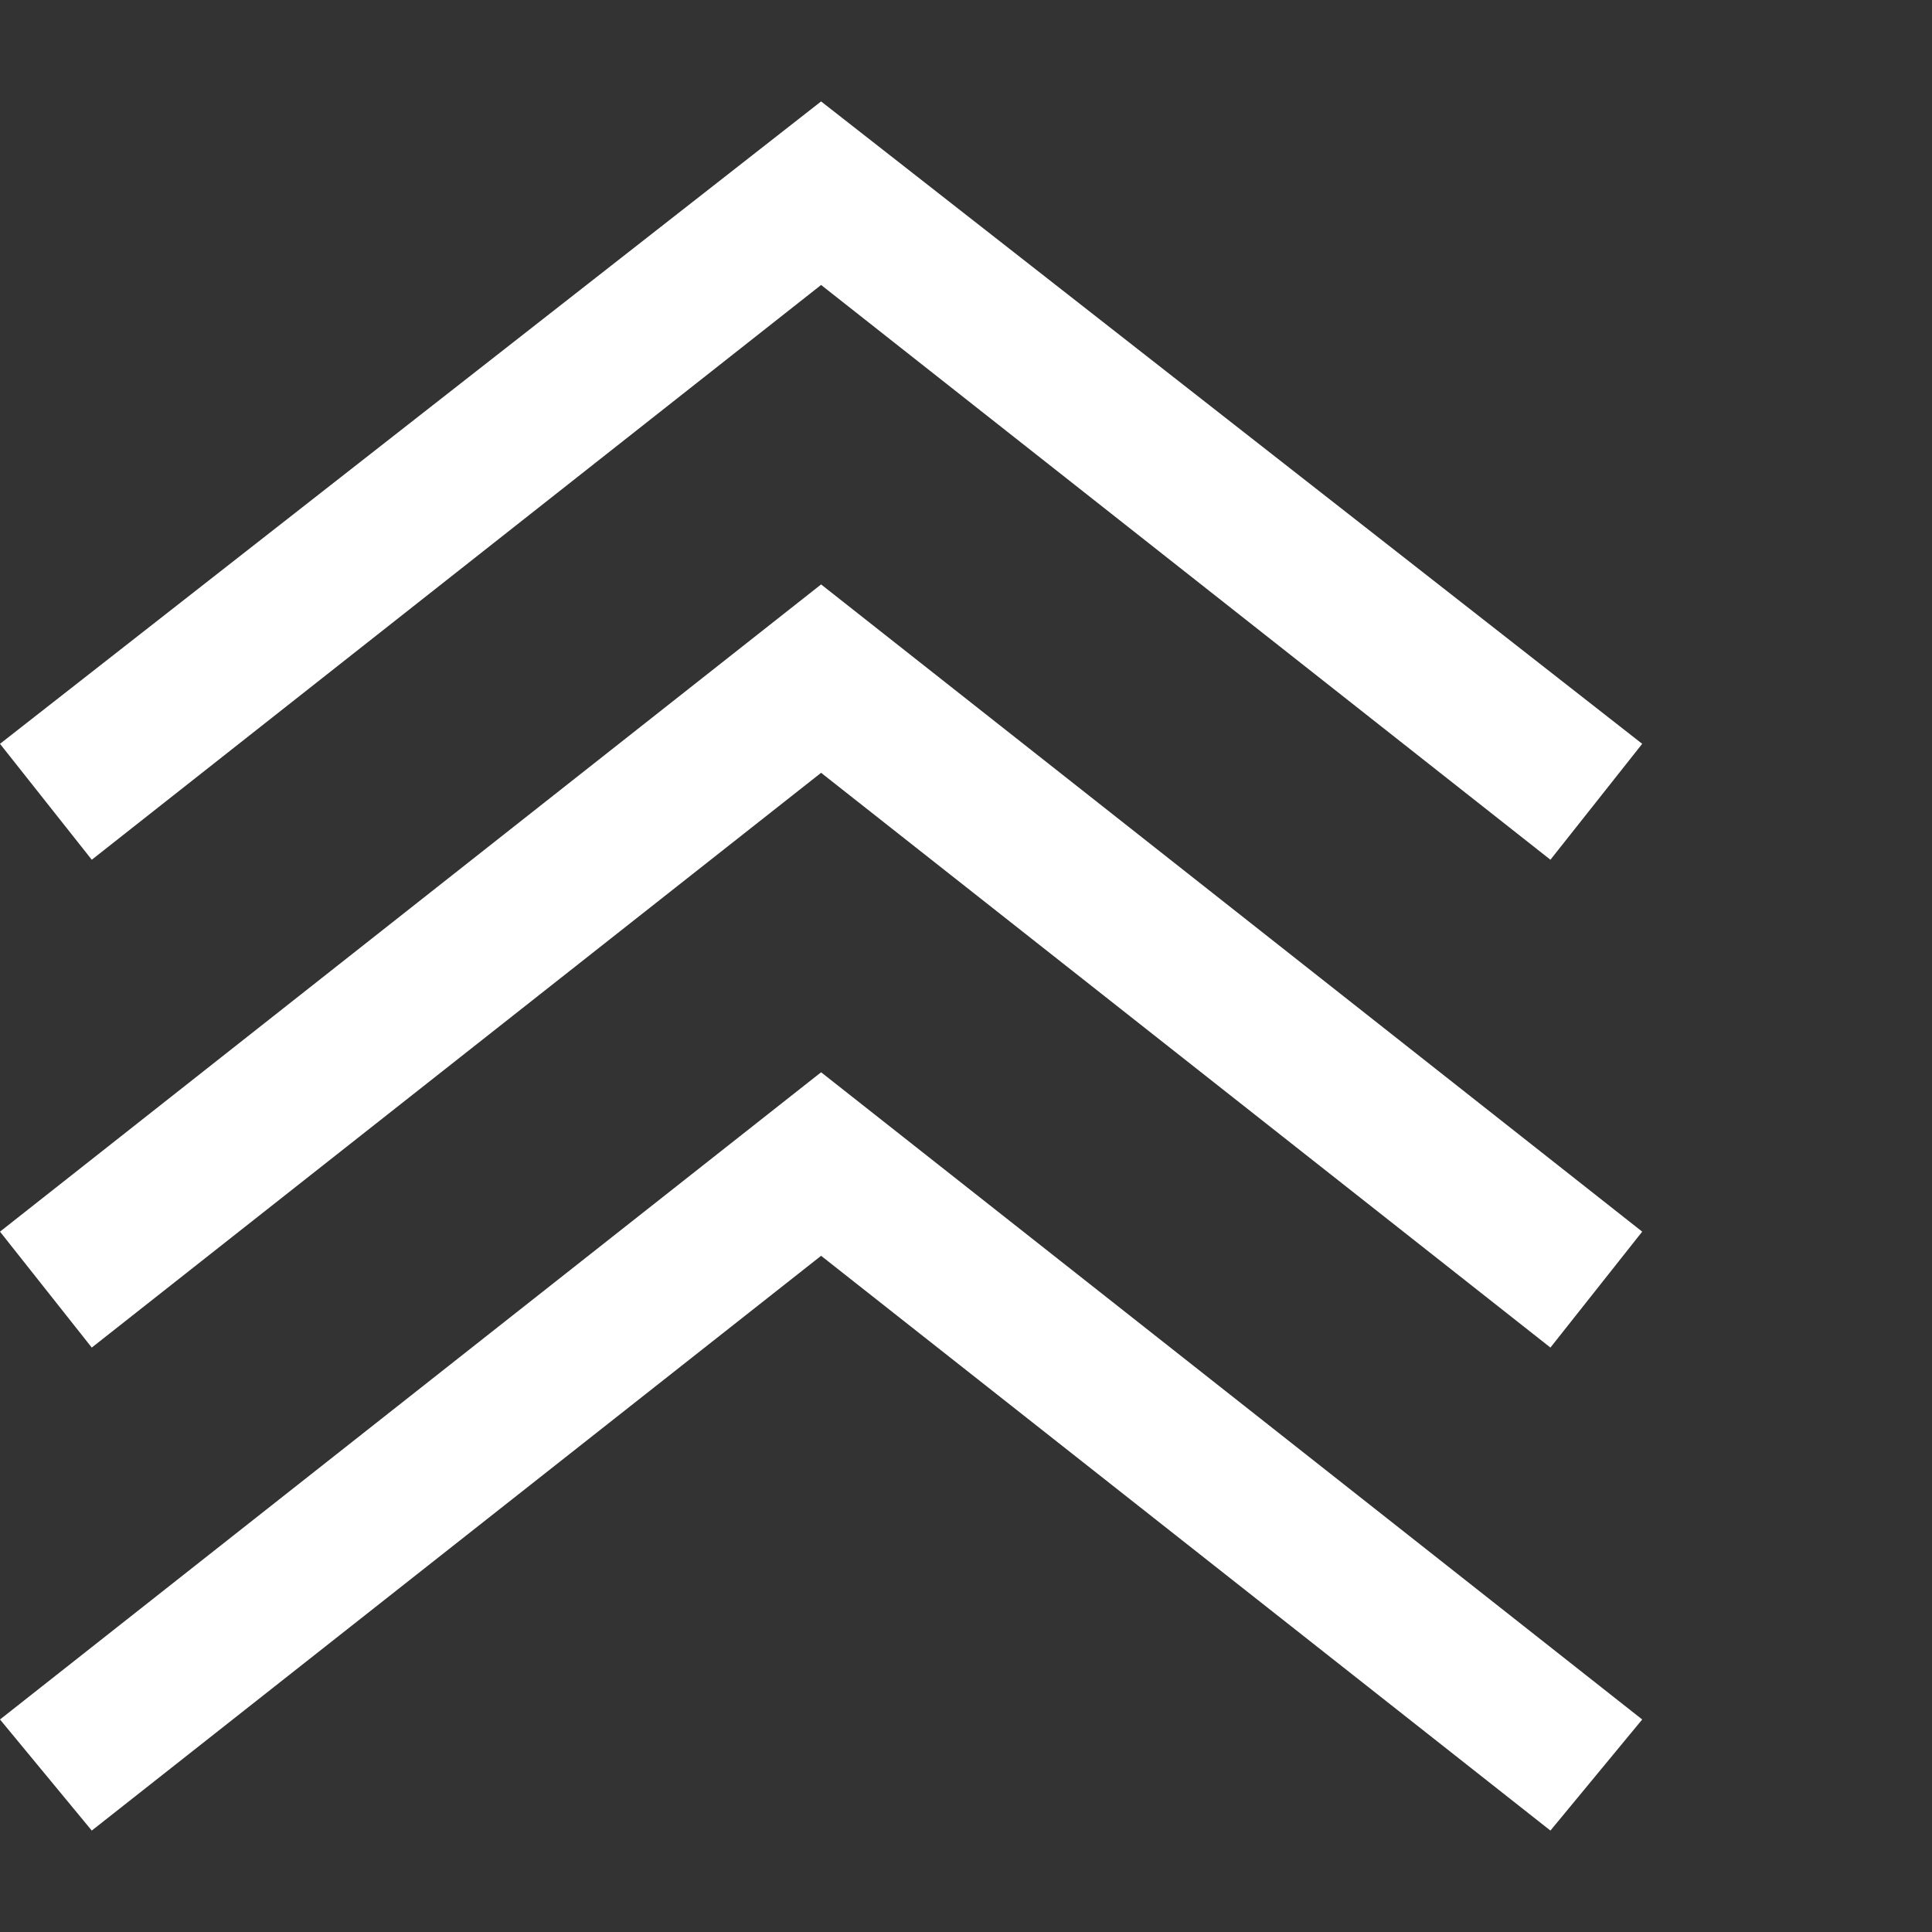
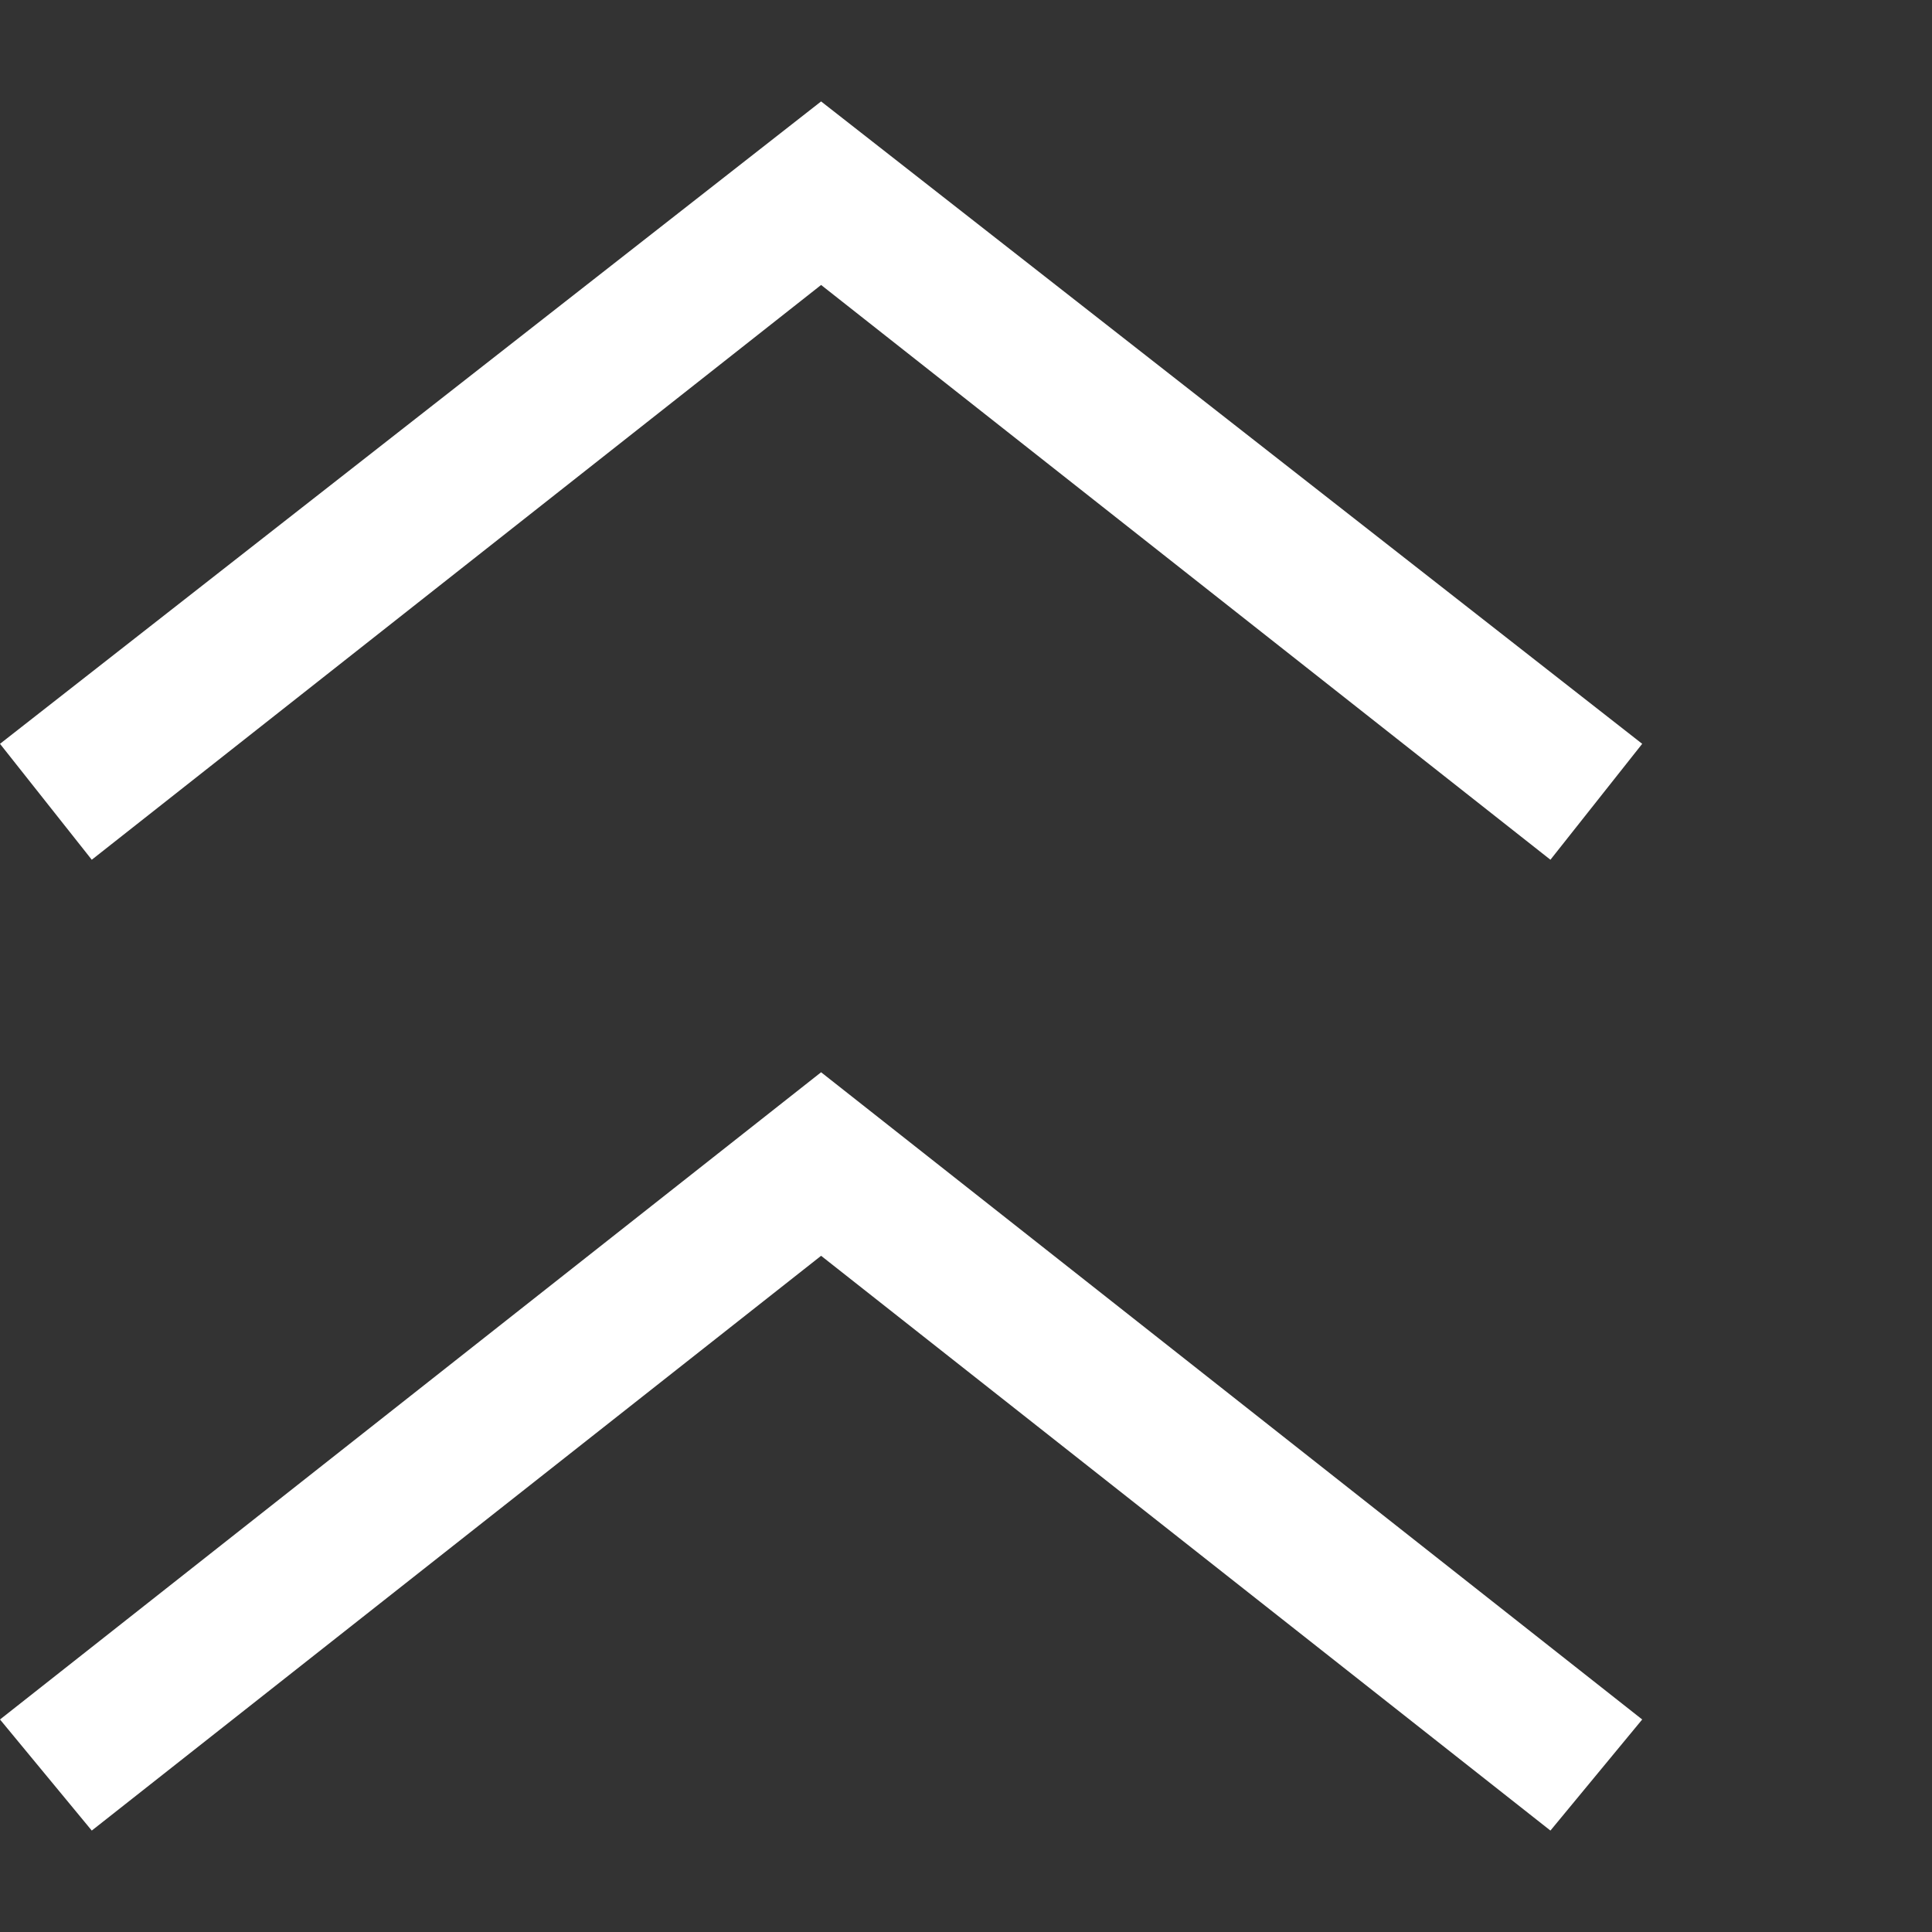
<svg xmlns="http://www.w3.org/2000/svg" xml:space="preserve" viewBox="0 0 40 40" width="40" height="40" fill="#ffffff">
  <rect x="0" y="0" width="40" height="40" fill="#333333" stroke="none" />
  <path d="M32.1 17.8 17 5.9 1.9 17.8 0 15.4 17 2.1l17 13.3z" />
-   <path d="M32.1 27.9 17 16 1.9 27.9 0 25.5l17-13.4 17 13.4z" />
  <path d="M32.1 37.9 17 26 1.9 37.9 0 35.6l17-13.4 17 13.4z" />
</svg>